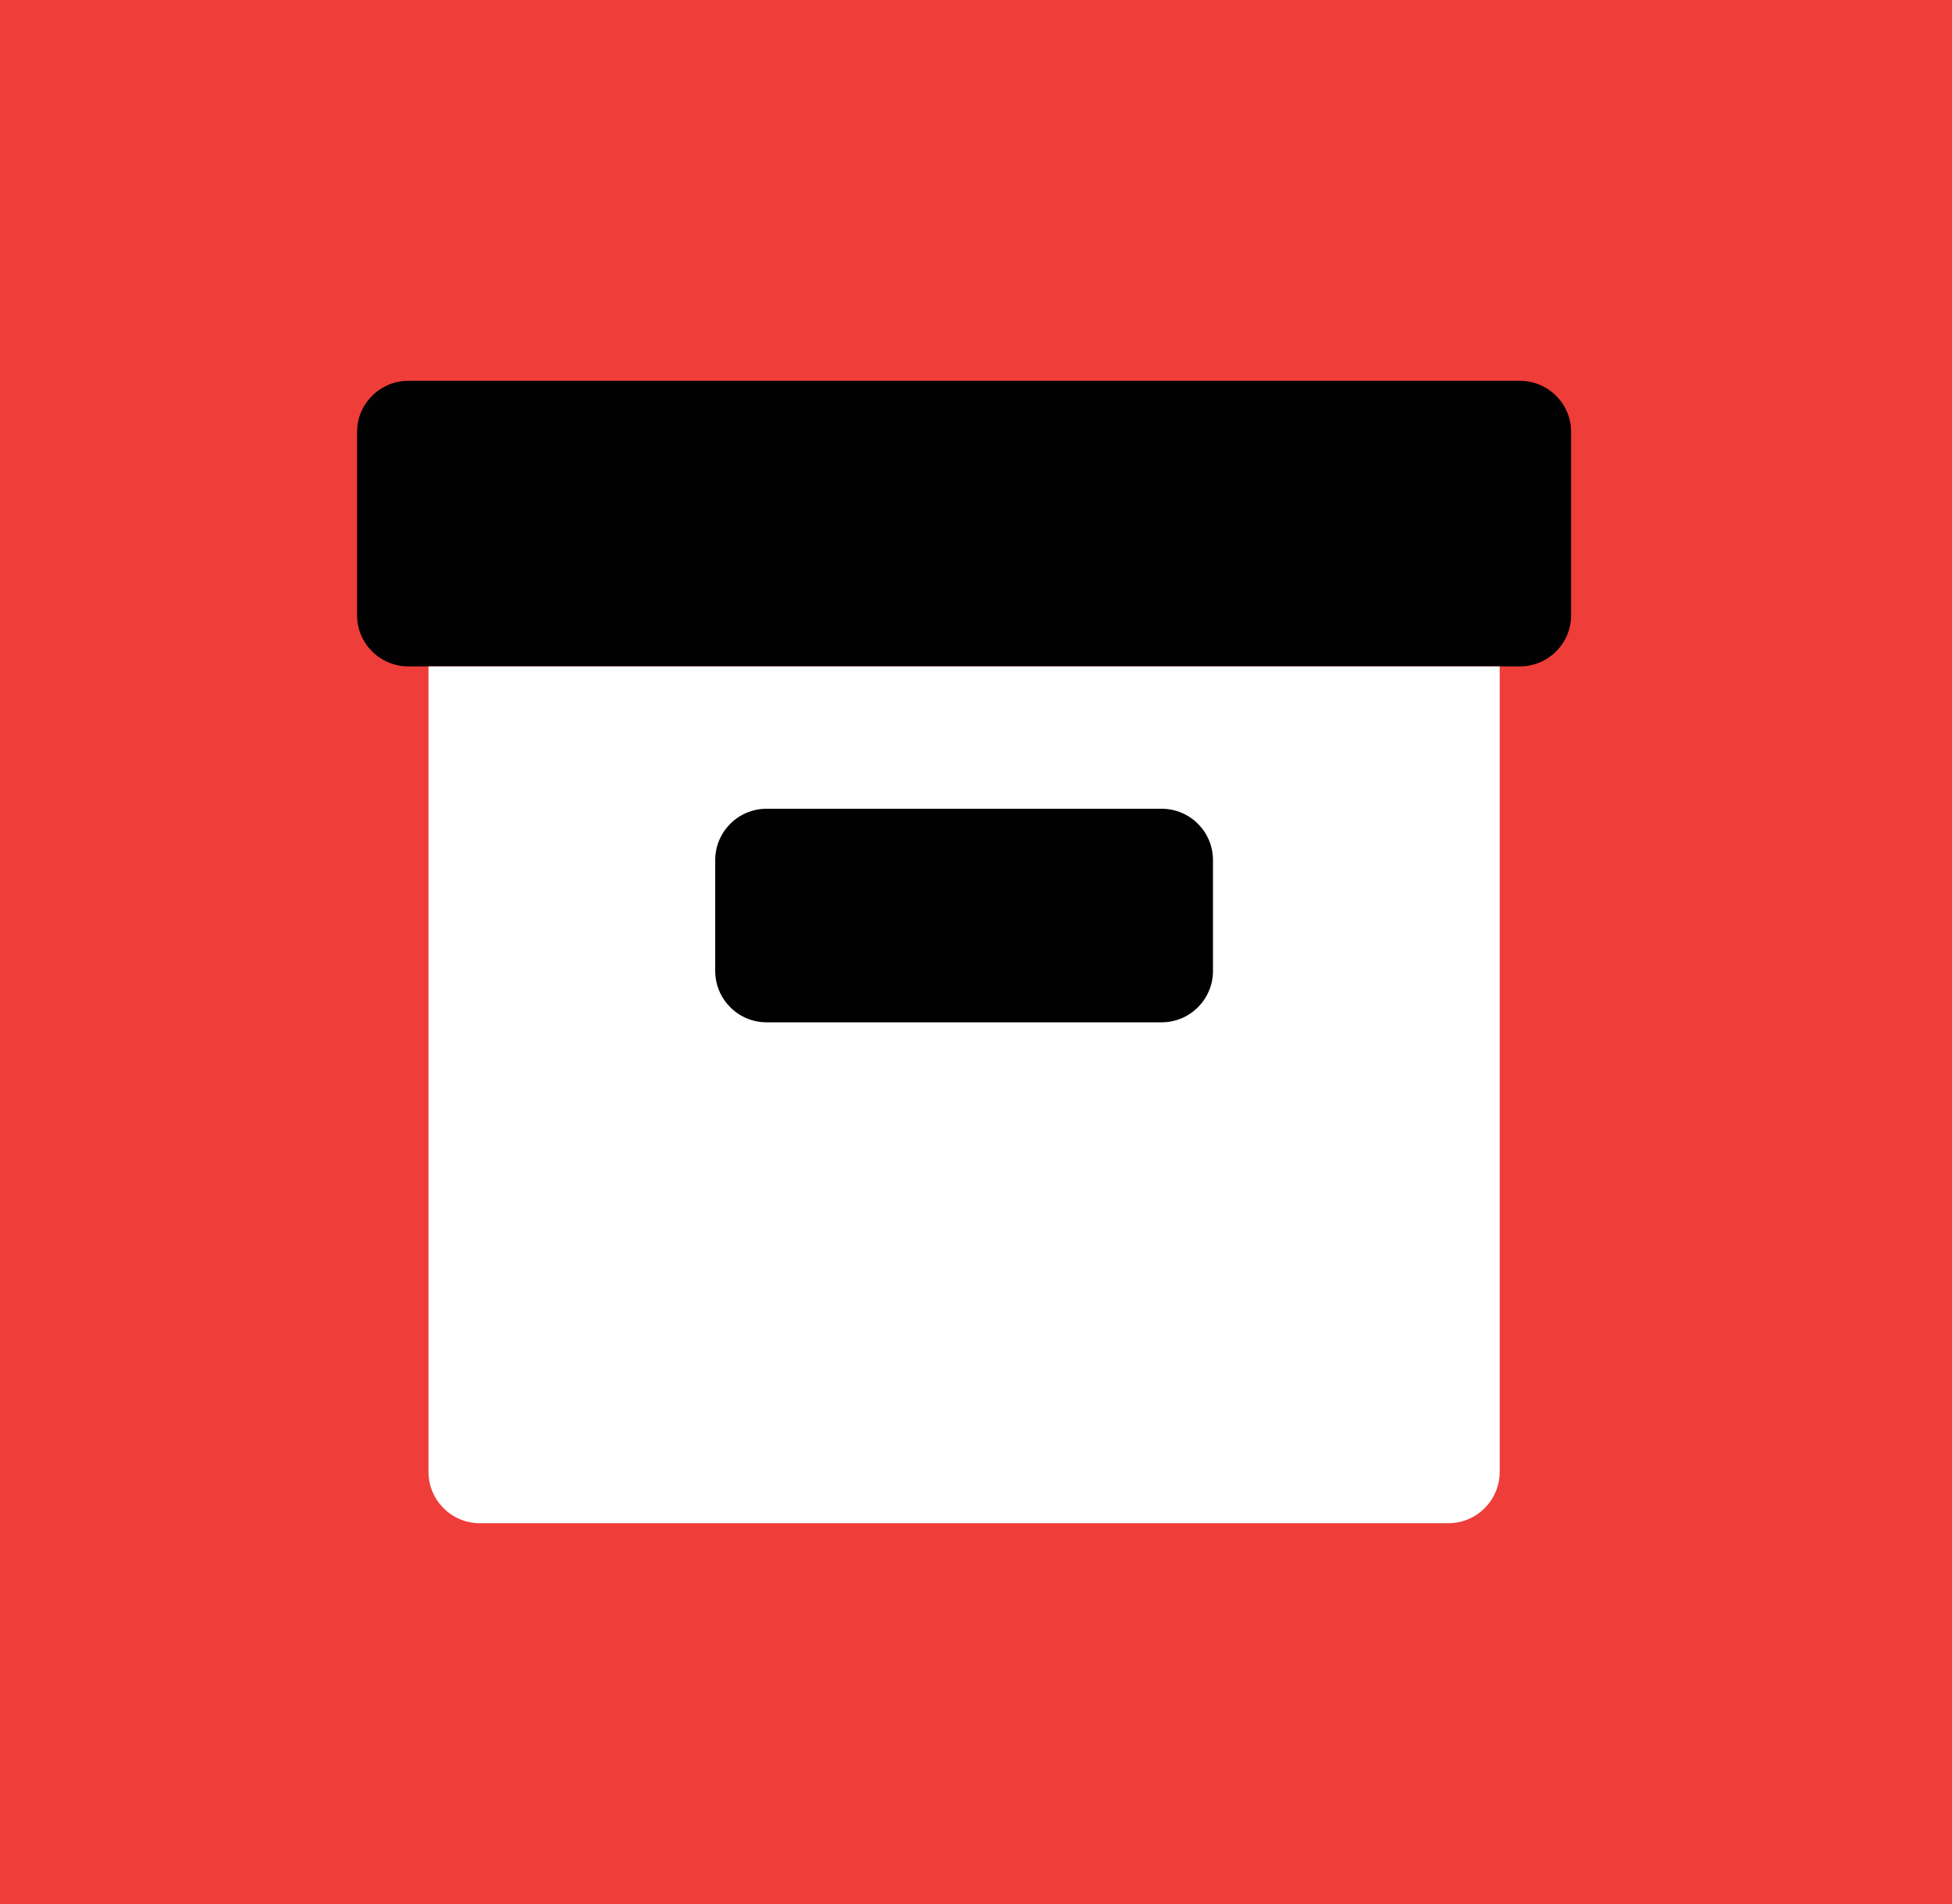
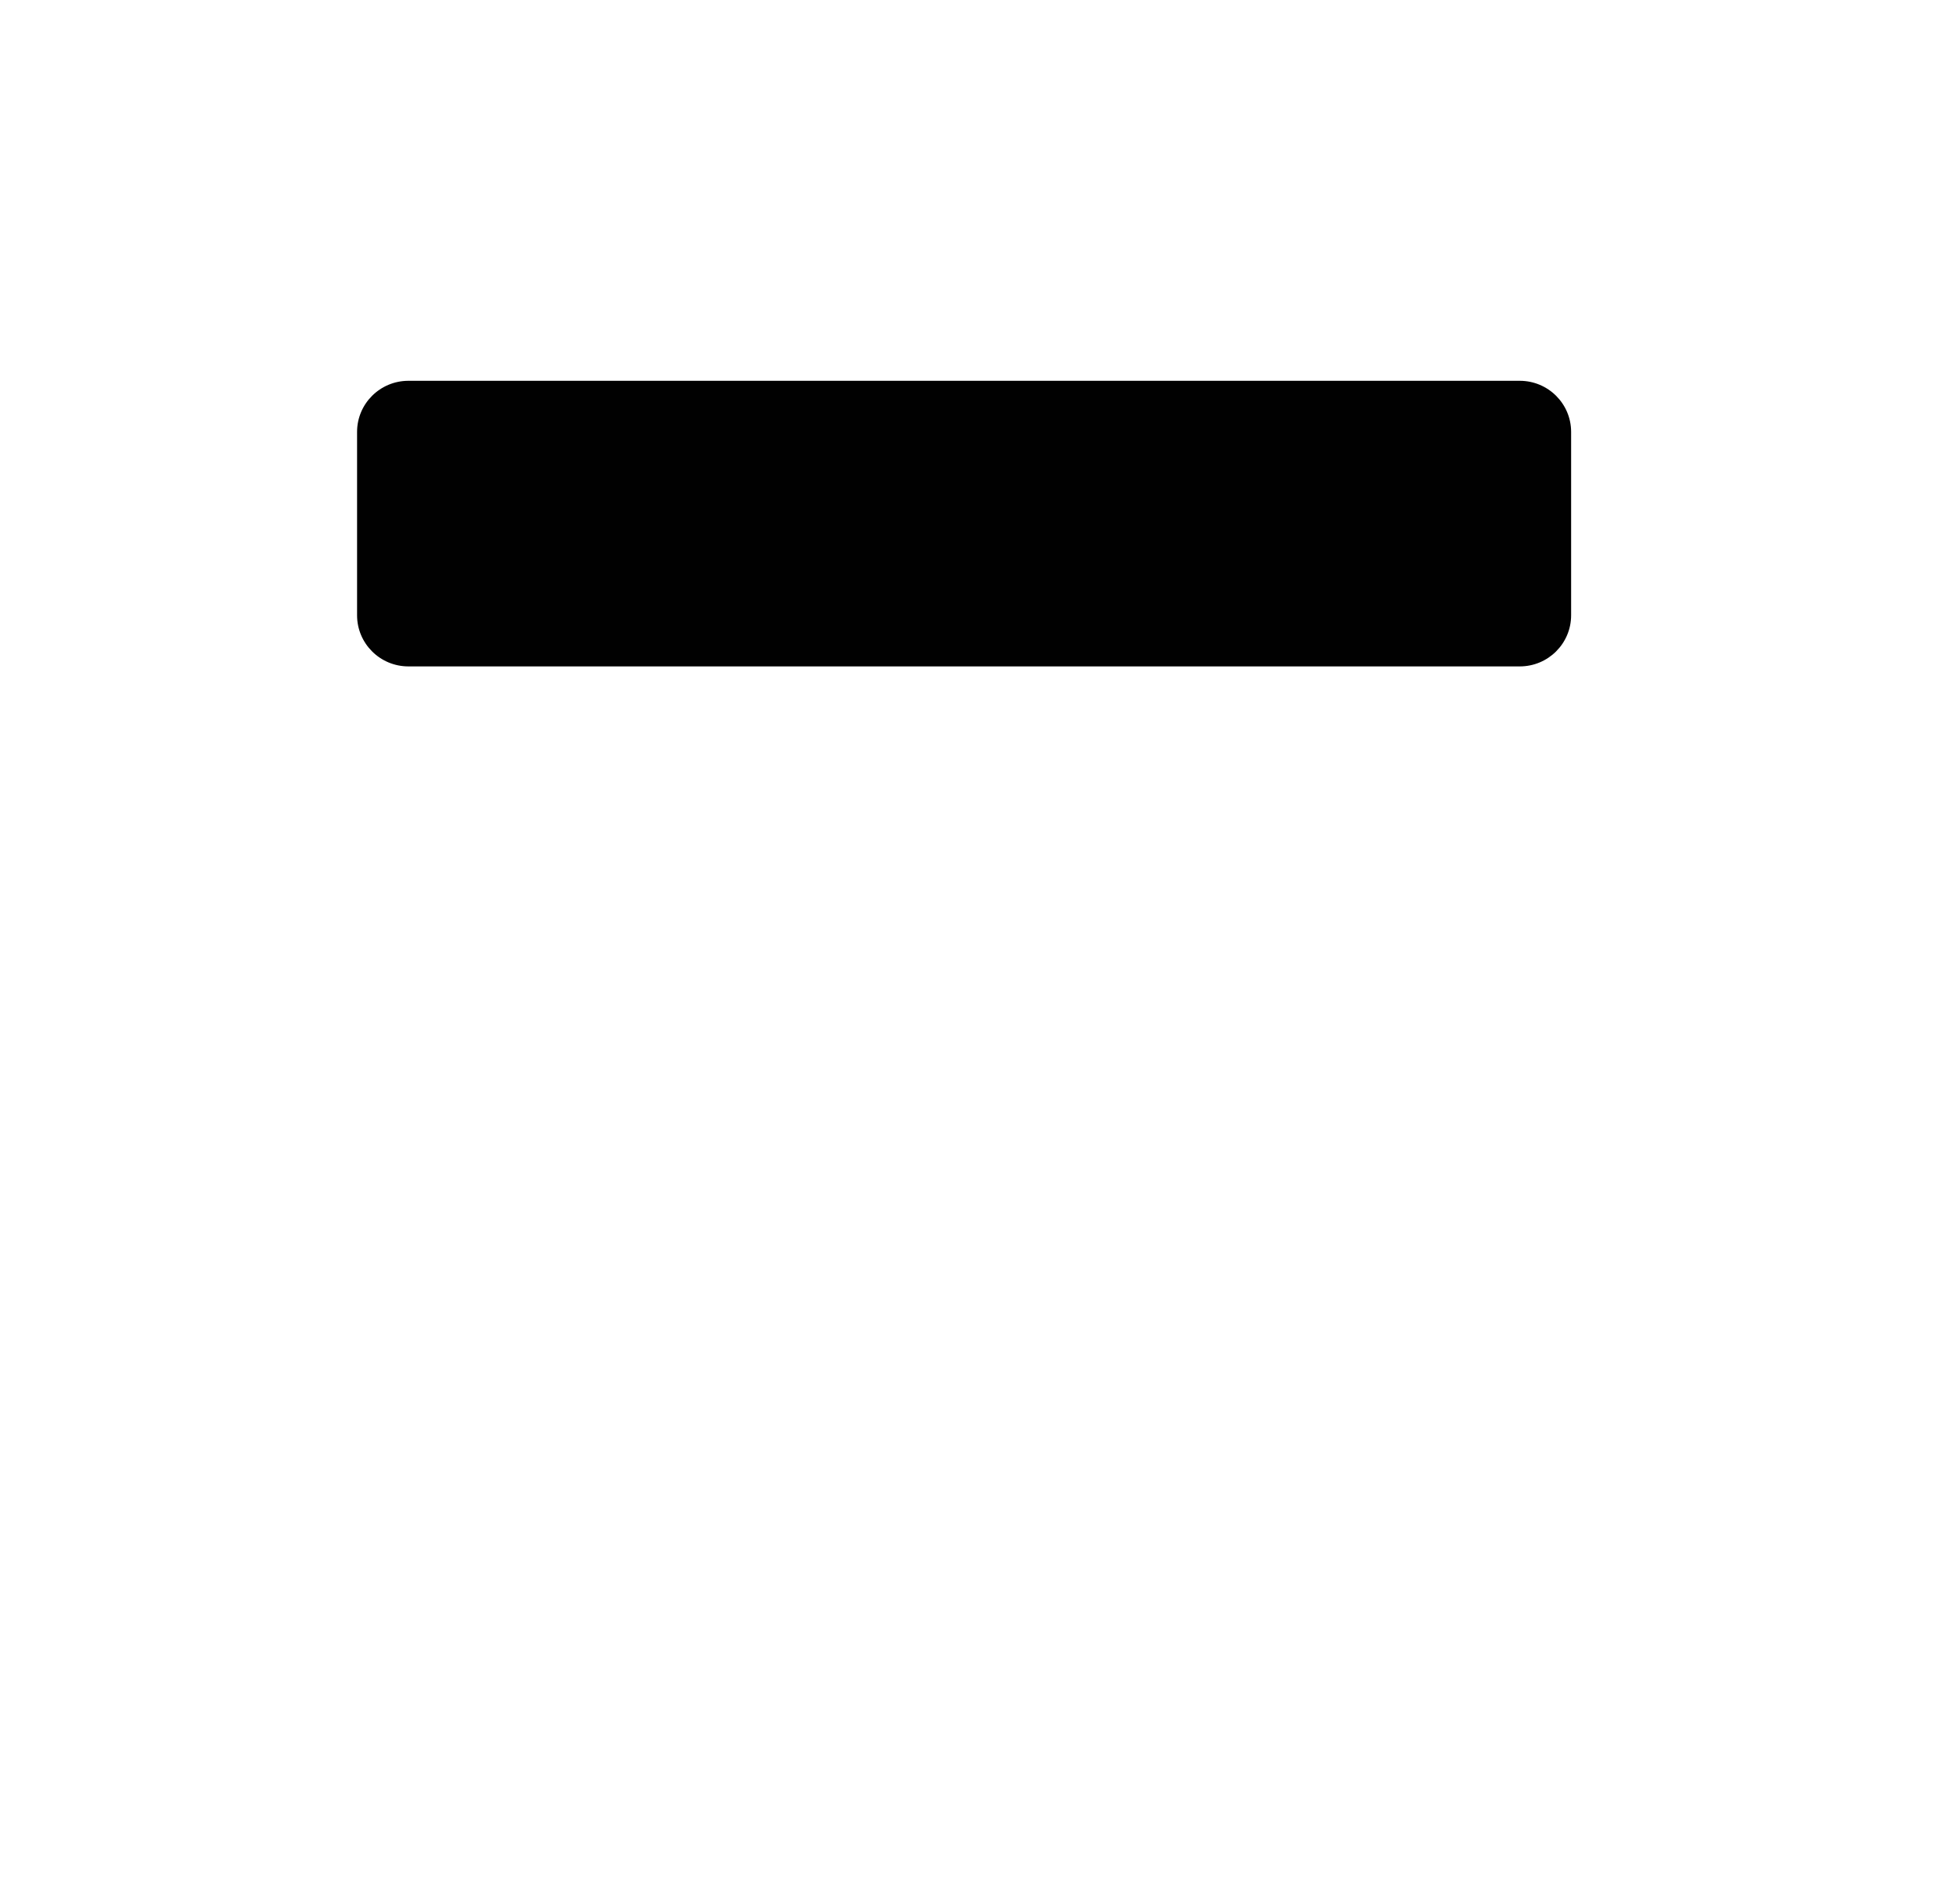
<svg xmlns="http://www.w3.org/2000/svg" width="82" height="80" viewBox="0 0 82 80" fill="none">
-   <rect width="82" height="80" fill="#EF3D39" />
-   <path d="M51 33H30V45H51V33Z" fill="#010101" />
  <path d="M17.157 16H63.843C65.034 16 66 16.962 66 18.148V25.852C66 27.038 65.034 28 63.843 28H17.157C15.966 28 15 27.038 15 25.852V18.148C15 16.962 15.966 16 17.157 16Z" fill="#010101" />
-   <path d="M20.156 64H60.844C62.034 64 63 63.033 63 61.841V28H18V61.841C18 63.033 18.966 64 20.156 64ZM32.201 33.981H48.799C49.989 33.981 50.955 34.948 50.955 36.14V40.794C50.955 41.986 49.989 42.954 48.799 42.954H32.201C31.011 42.954 30.045 41.986 30.045 40.794V36.14C30.045 34.948 31.011 33.981 32.201 33.981Z" fill="white" />
</svg>